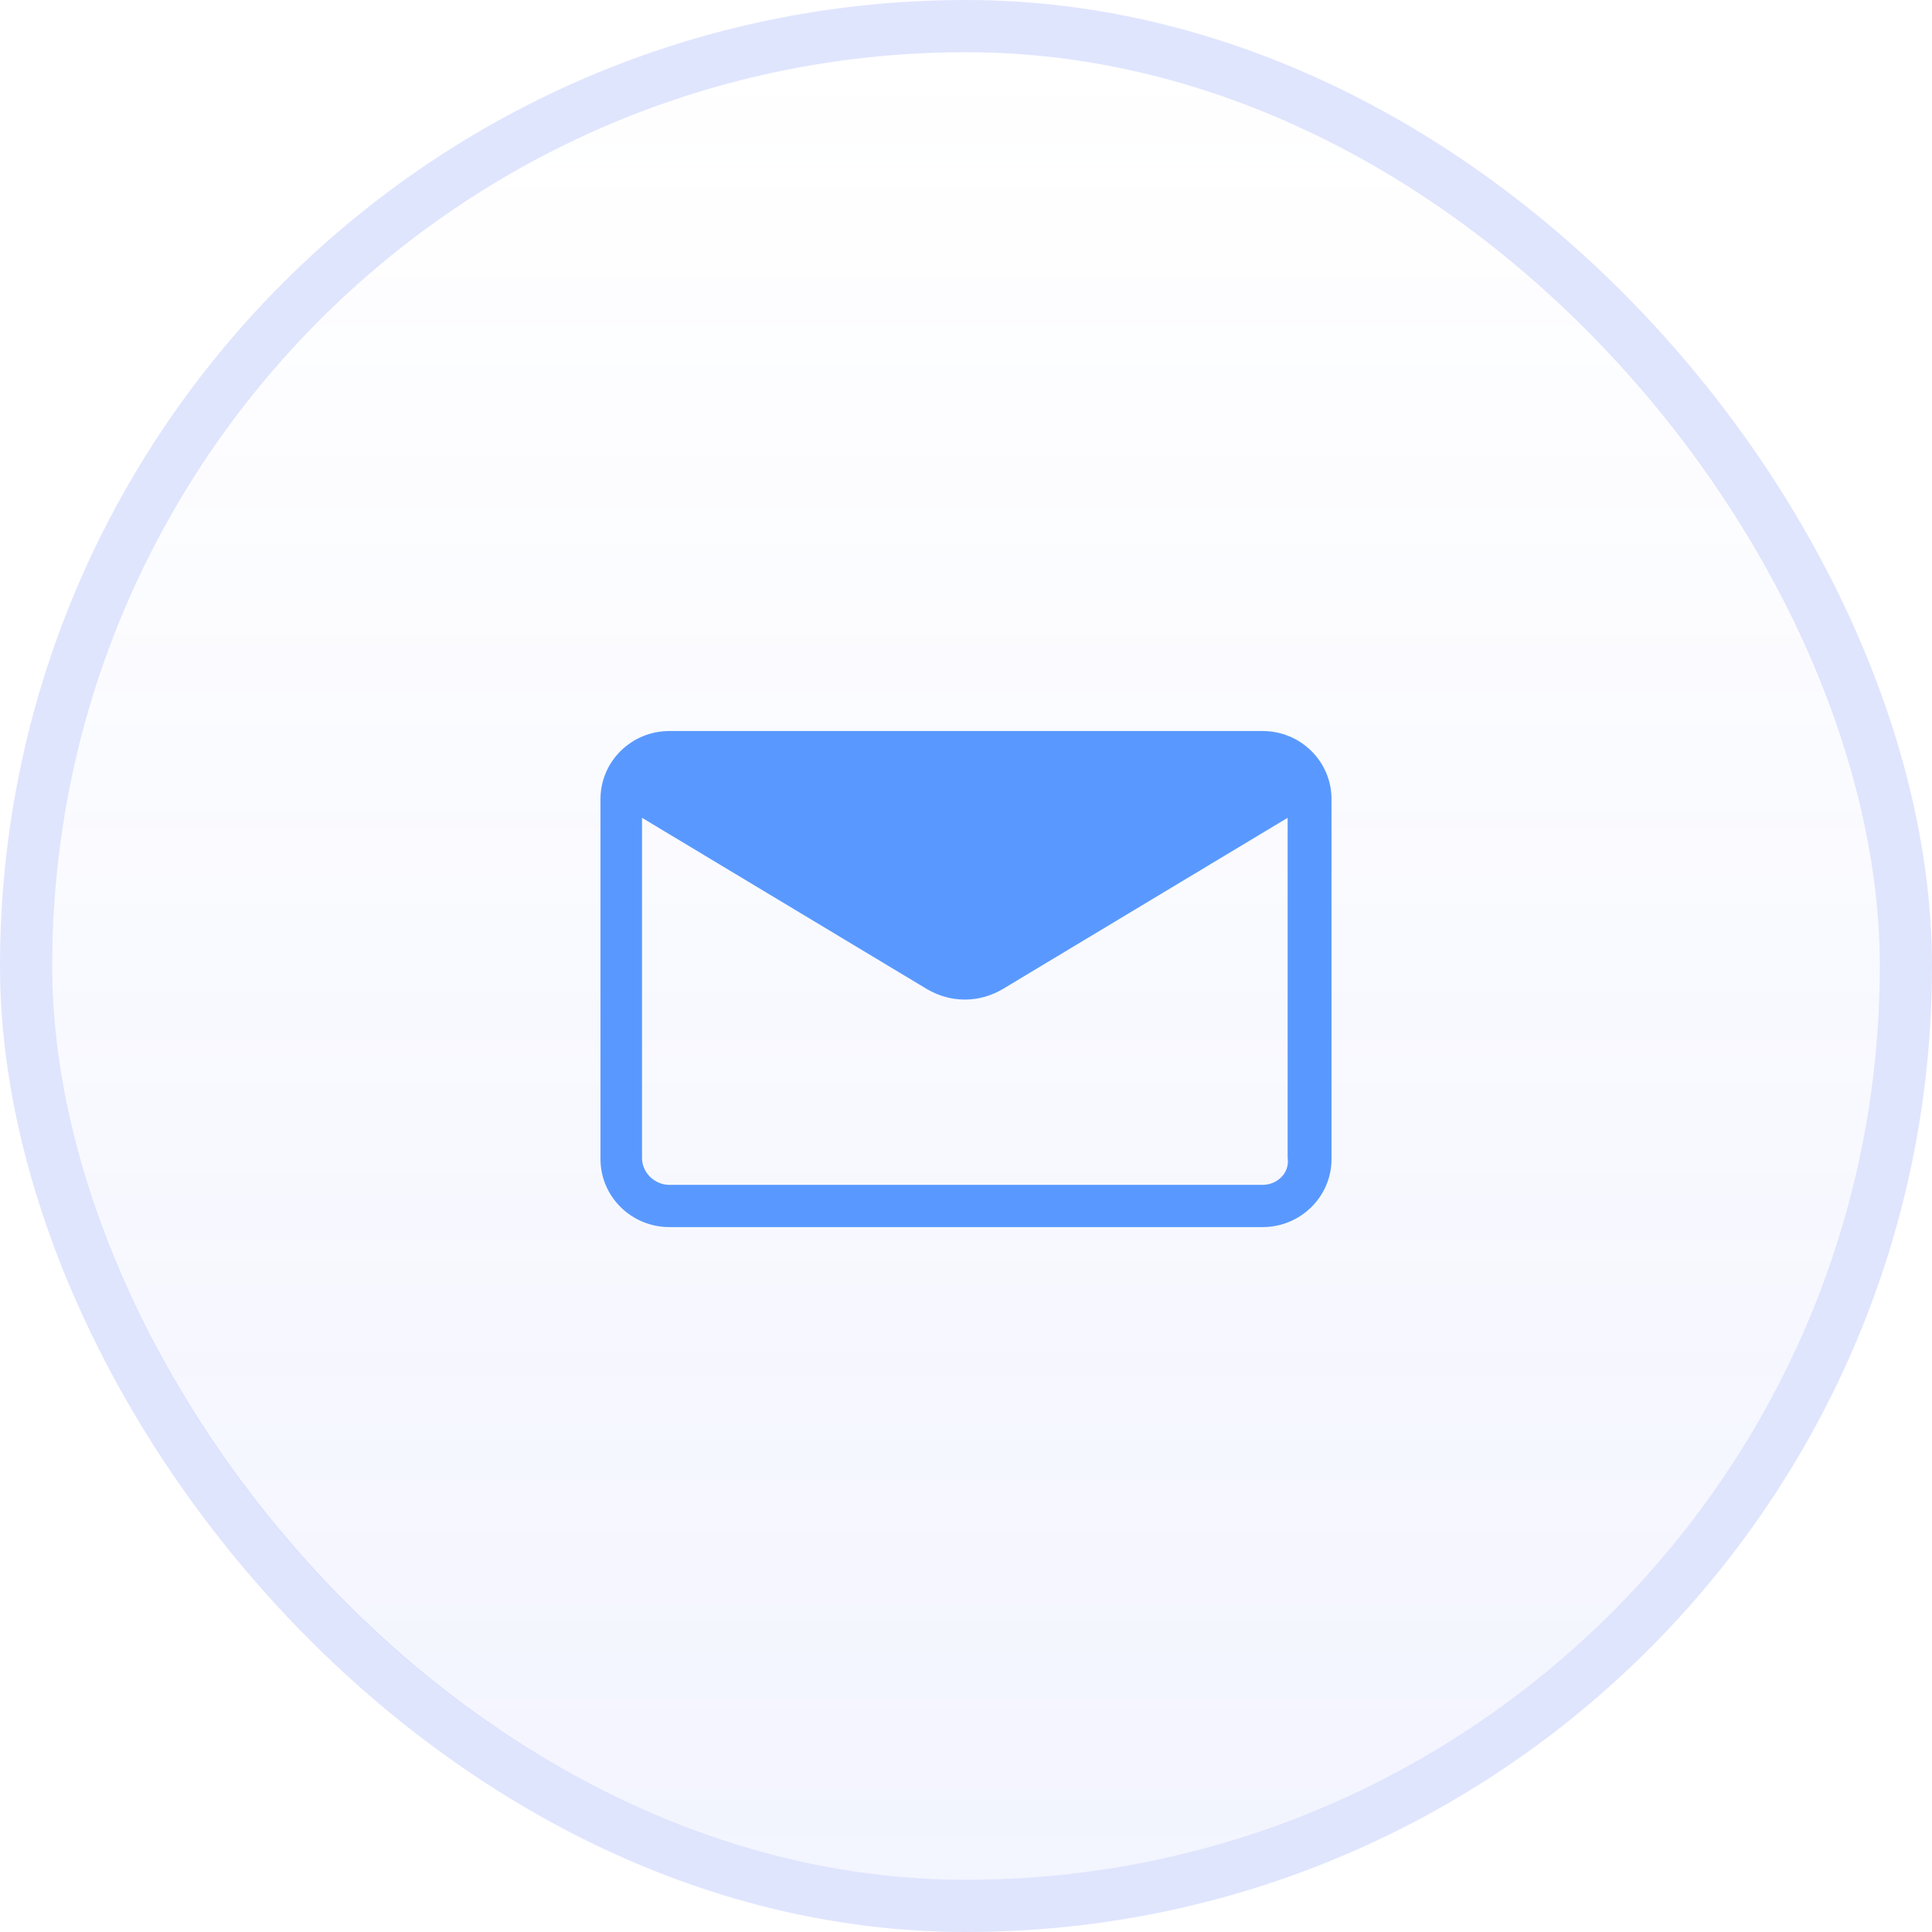
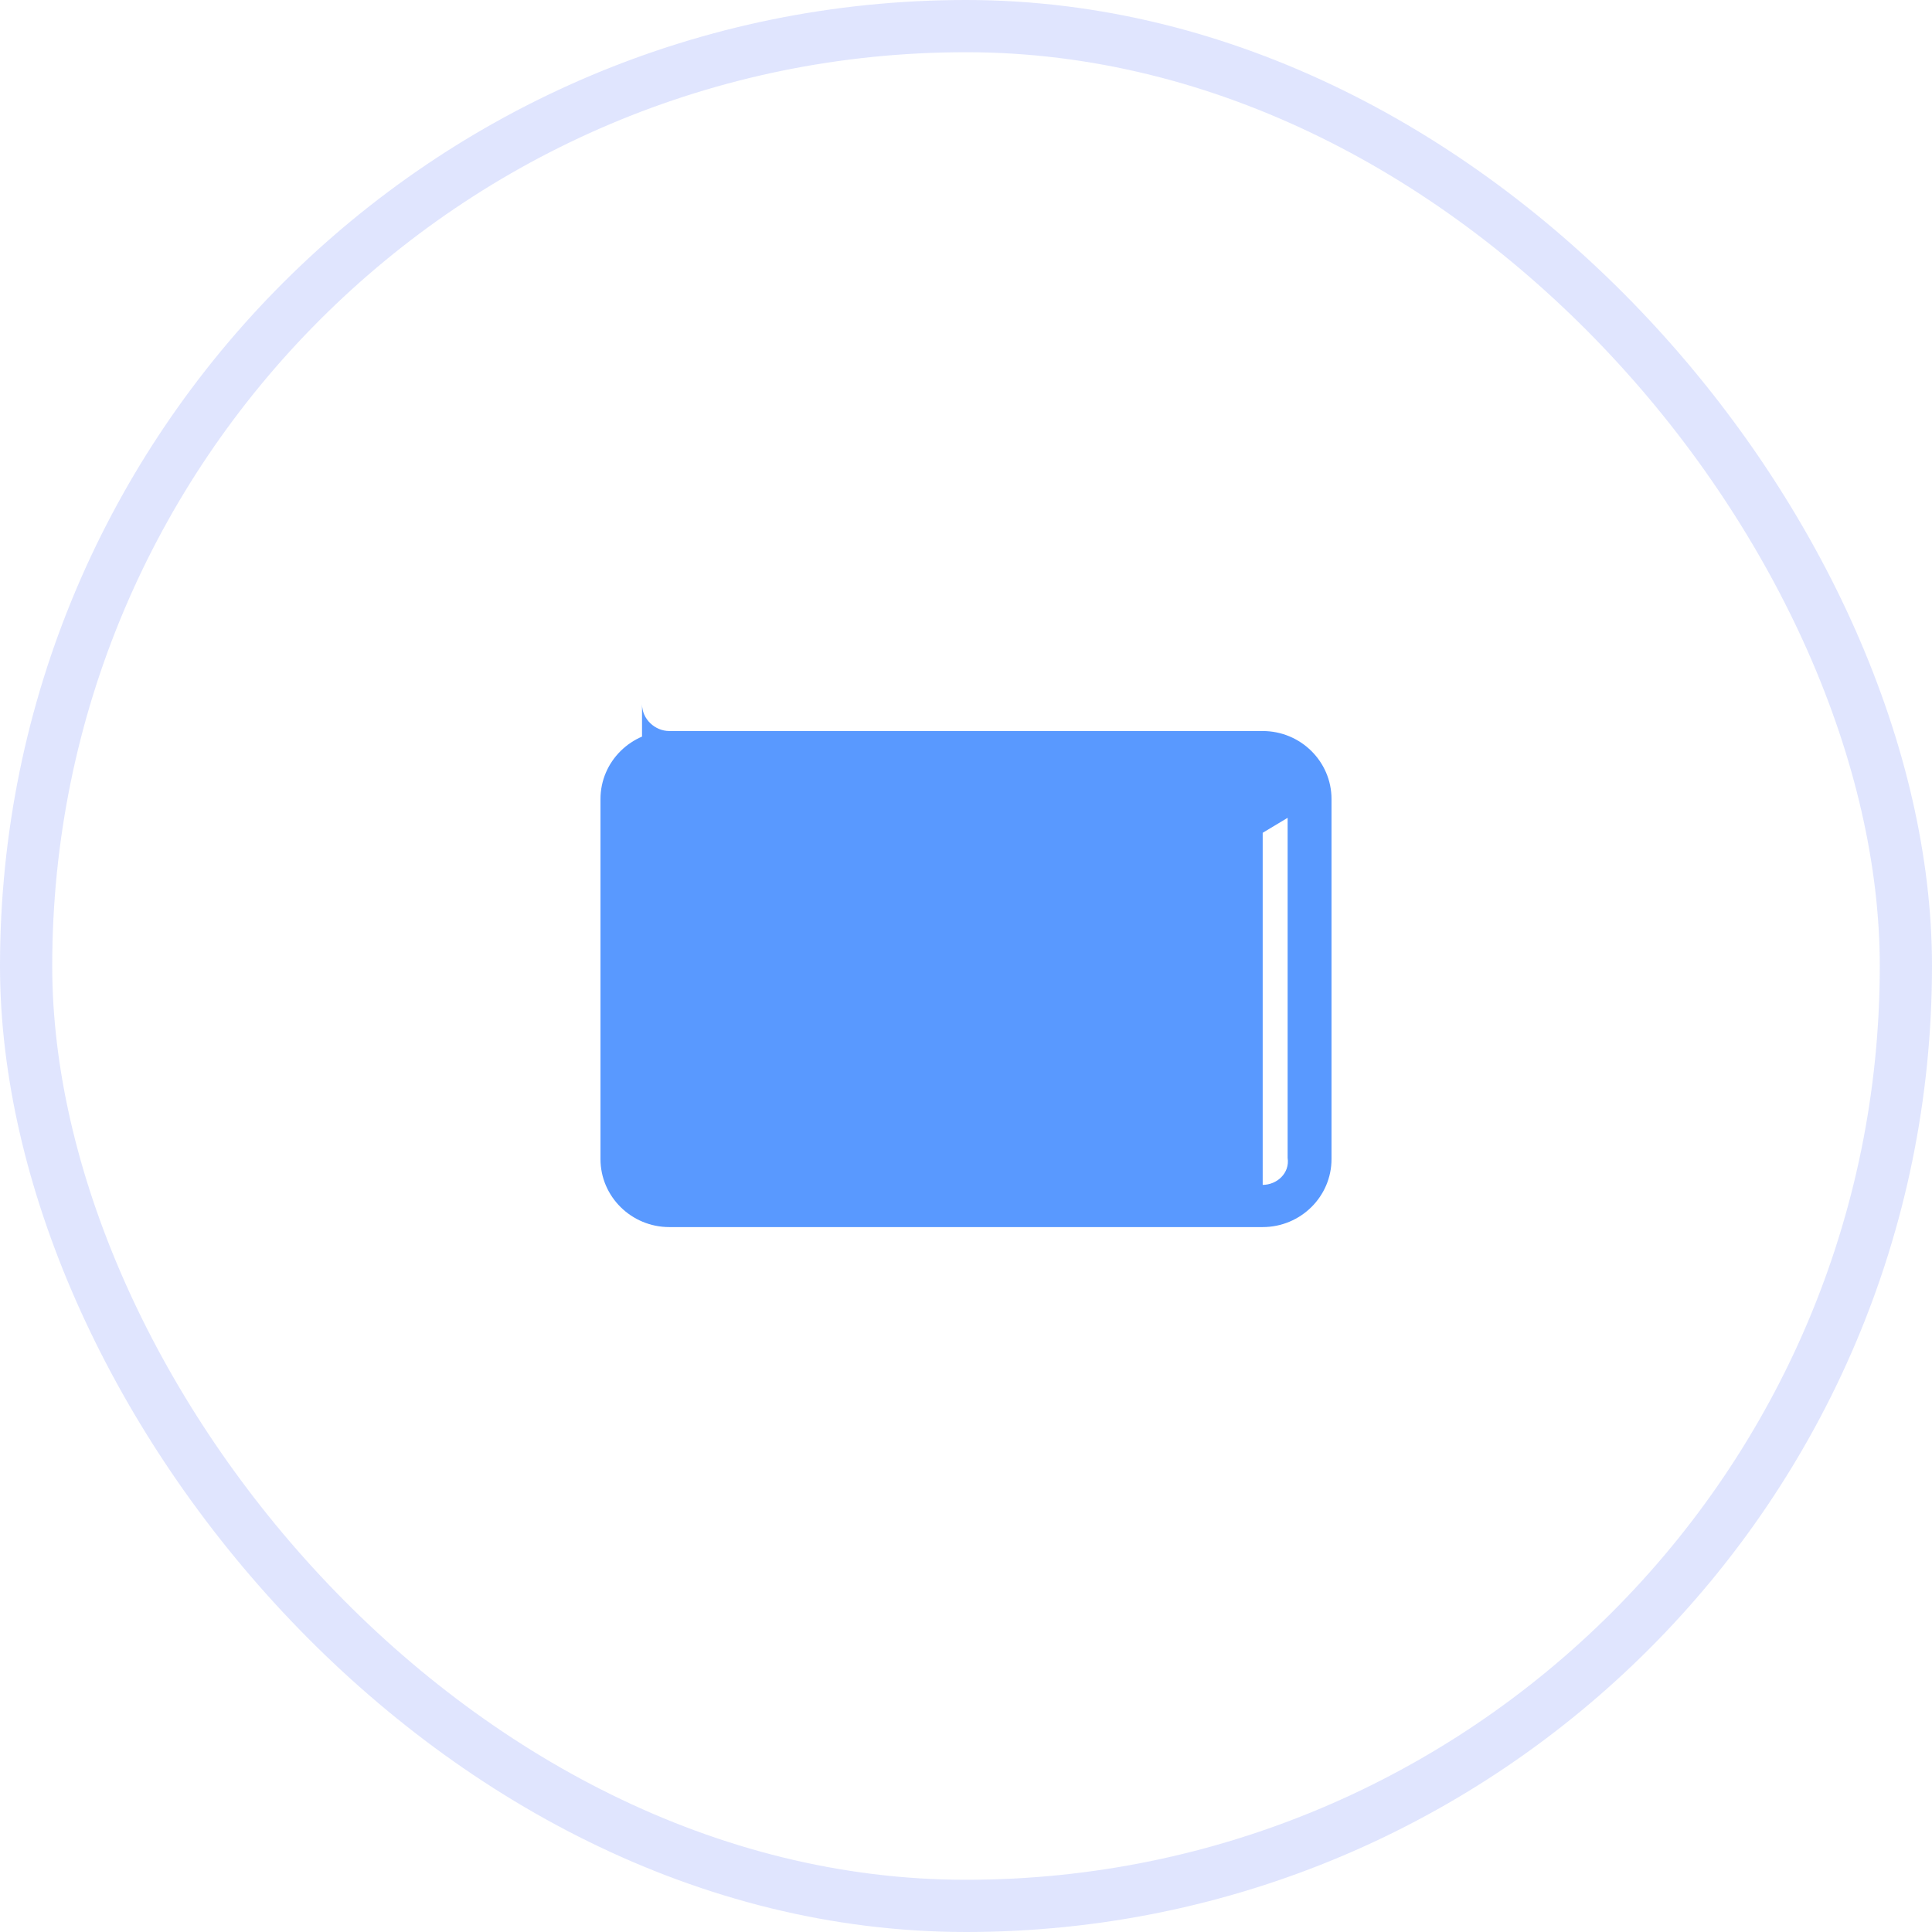
<svg xmlns="http://www.w3.org/2000/svg" width="74" height="74" fill="none" viewBox="0 0 74 74">
-   <rect width="70" height="70" x="2" y="2" fill="url(#a)" rx="35" />
  <rect width="72" height="72" x="1" y="1" stroke="#687DFA" stroke-opacity=".2" stroke-width="2" rx="36" />
-   <path fill="#5999FF" d="M48.364 28H25.636C24.182 28 23 29.168 23 30.605v13.79C23 45.832 24.182 47 25.636 47h22.728C49.818 47 51 45.832 51 44.395v-13.79C51 29.168 49.818 28 48.364 28Zm0 17.383H25.636c-.545 0-1.045-.45-1.045-1.033V31.324L35.5 37.882c.455.27.955.404 1.455.404.5 0 1-.135 1.454-.404l10.91-6.558V44.35c.09.584-.41 1.033-.955 1.033Z" />
+   <path fill="#5999FF" d="M48.364 28H25.636C24.182 28 23 29.168 23 30.605v13.79C23 45.832 24.182 47 25.636 47h22.728C49.818 47 51 45.832 51 44.395v-13.79C51 29.168 49.818 28 48.364 28ZH25.636c-.545 0-1.045-.45-1.045-1.033V31.324L35.5 37.882c.455.27.955.404 1.455.404.5 0 1-.135 1.454-.404l10.91-6.558V44.35c.09.584-.41 1.033-.955 1.033Z" />
  <defs>
    <linearGradient id="a" x1="37" x2="37" y1="2" y2="72" gradientUnits="userSpaceOnUse">
      <stop stop-color="#687DFA" stop-opacity="0" />
      <stop offset="1" stop-color="#687DFA" stop-opacity=".08" />
    </linearGradient>
  </defs>
</svg>